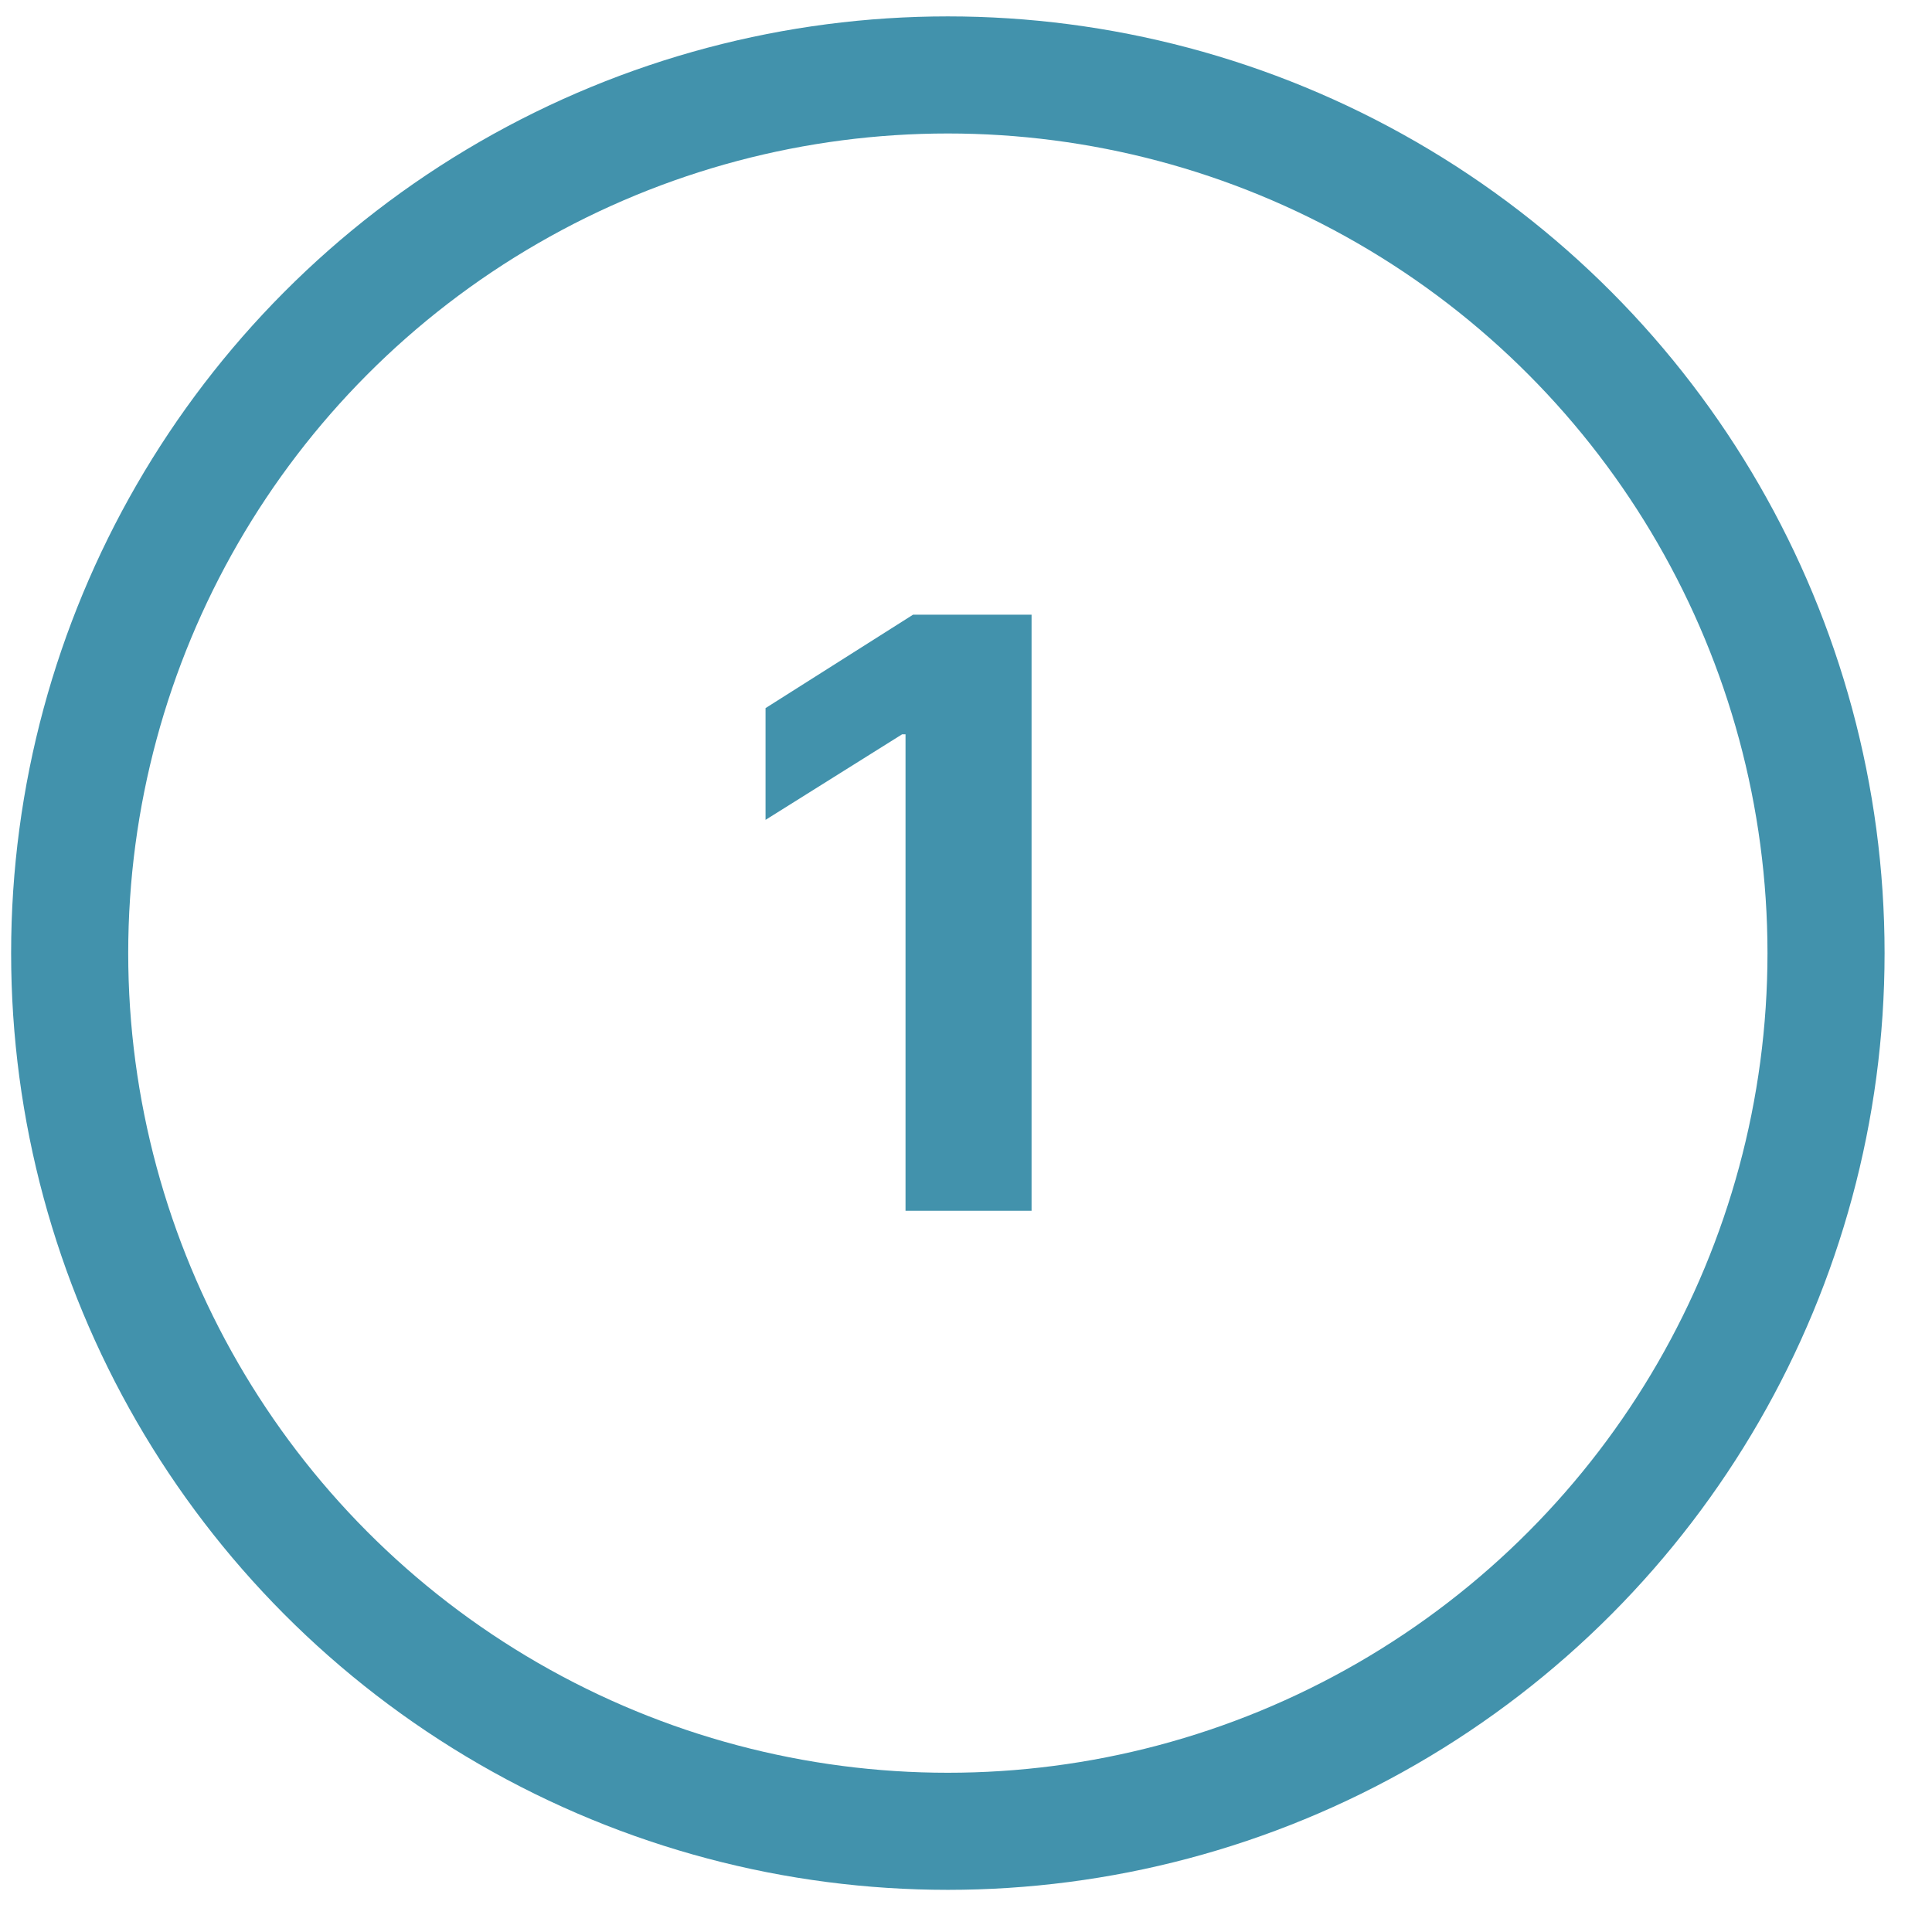
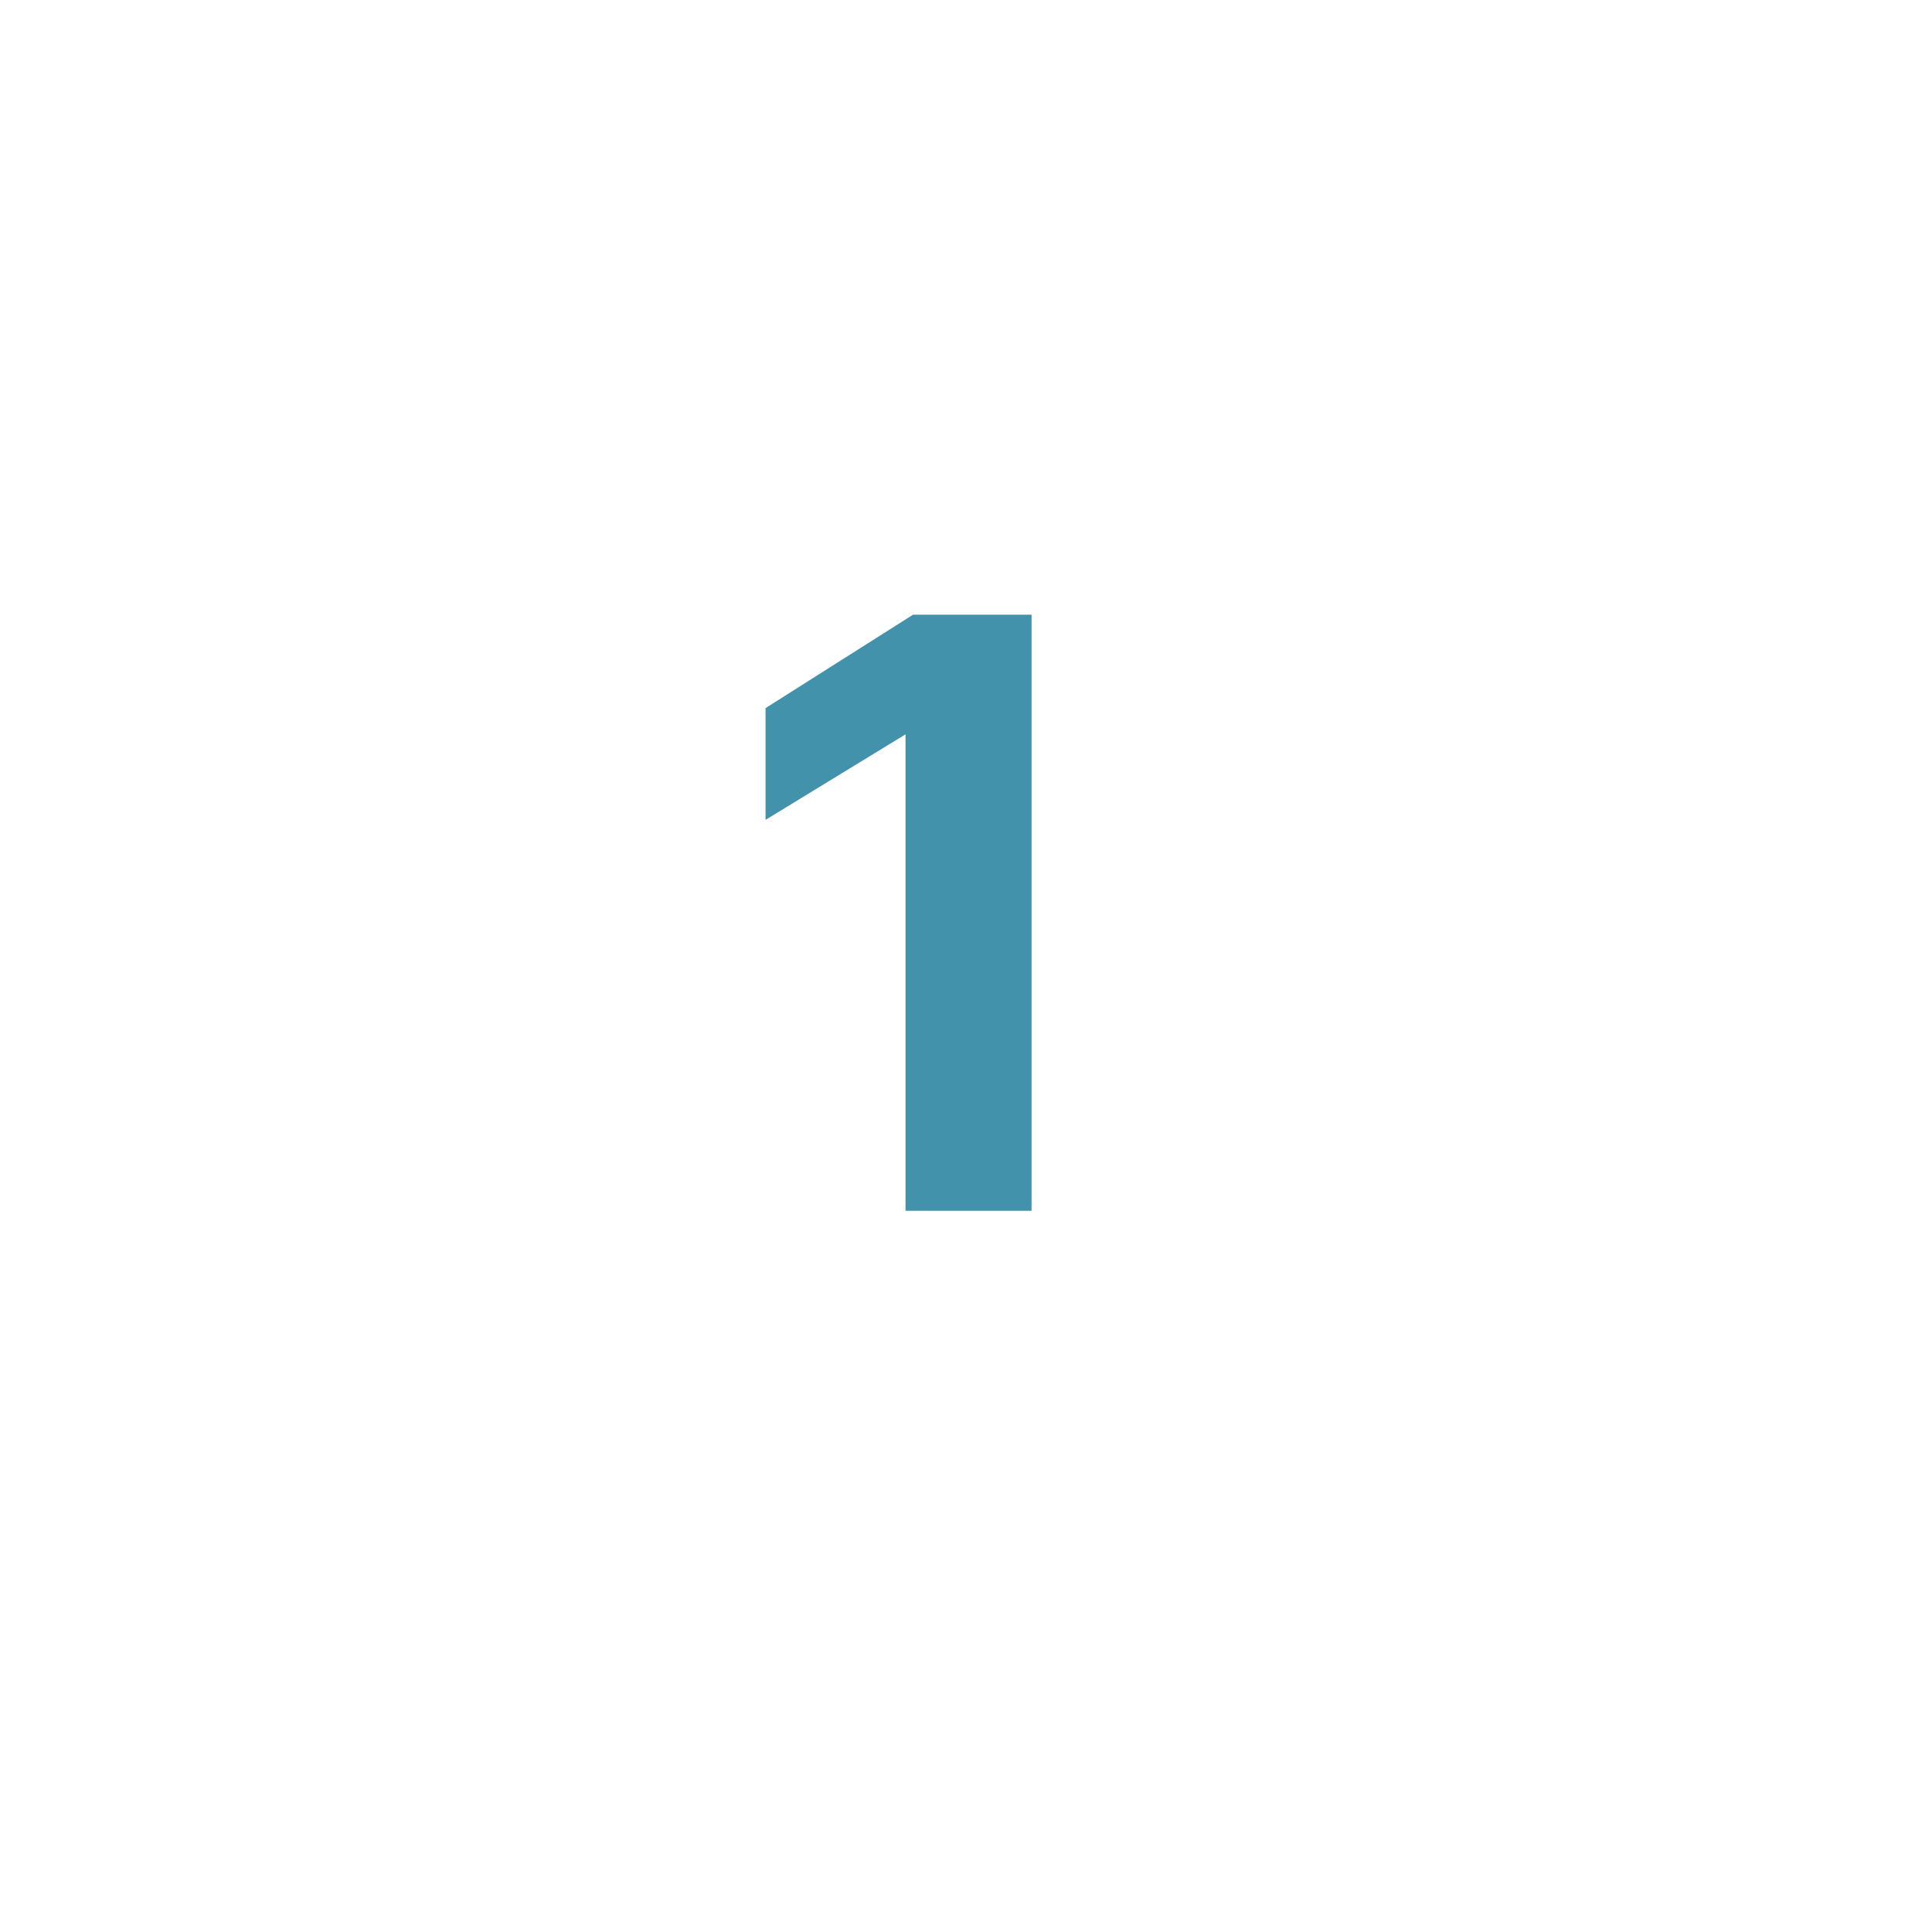
<svg xmlns="http://www.w3.org/2000/svg" fill="none" viewBox="0 0 33 33" height="33" width="33">
-   <circle stroke-width="2" stroke="#4292AC" r="15" cy="16.28" cx="16.19" />
-   <path fill="#4292AC" d="M17.62 10.499V20.681H15.467V12.543H15.408L13.076 14.004V12.095L15.596 10.499H17.62Z" />
+   <path fill="#4292AC" d="M17.62 10.499V20.681H15.467V12.543L13.076 14.004V12.095L15.596 10.499H17.62Z" />
</svg>